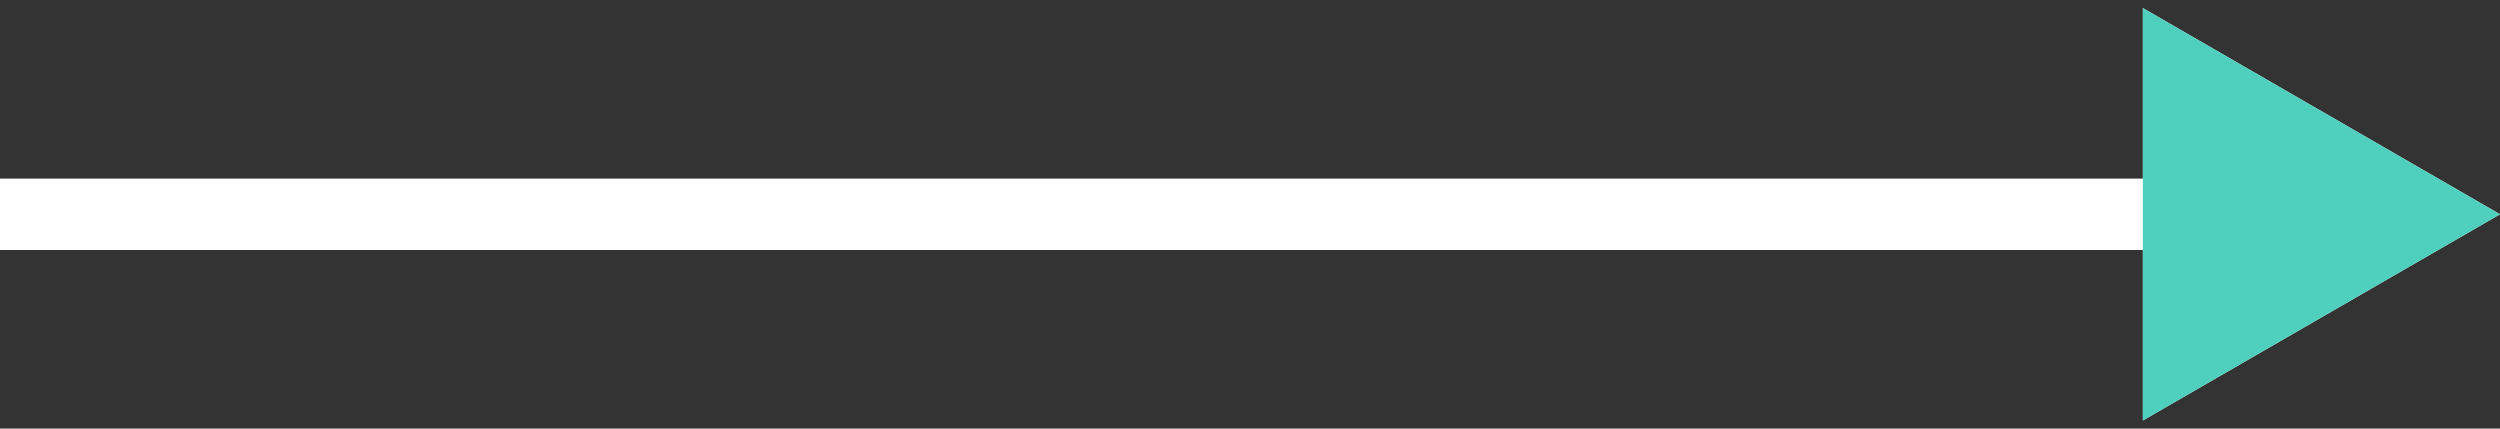
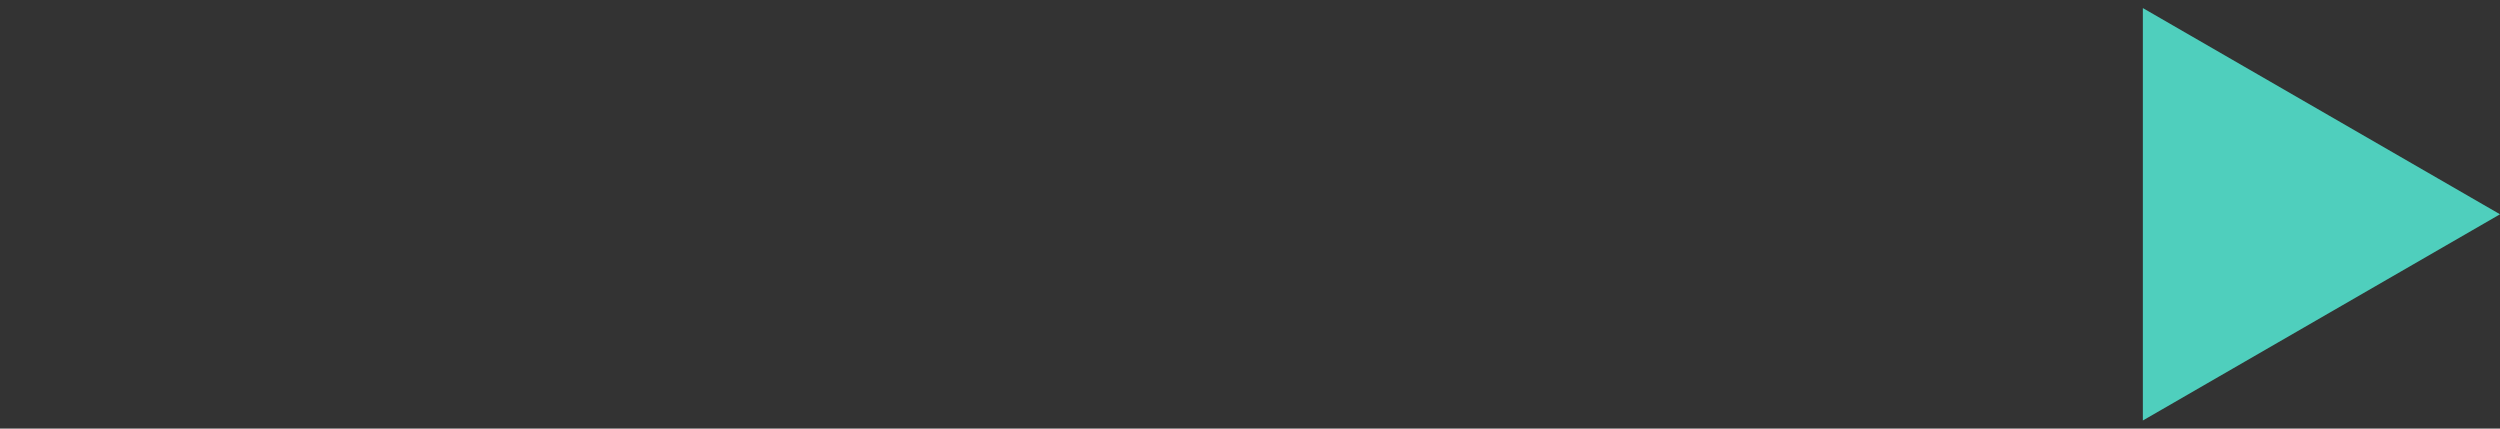
<svg xmlns="http://www.w3.org/2000/svg" width="70" height="12" viewBox="0 0 70 12" fill="none">
  <rect x="0" y="0" width="70" height="12" fill="#333333" stroke="none" />
  <g id="arrow">
-     <path id="Arrow 1" d="M70 6L60 0.226V11.774L70 6ZM0 7H61V5H0V7Z" fill="white" />
    <path id="Arrow 2" d="M70 6L60 0.226L60 11.774L70 6ZM60 7L61 7L61 5L60 5L60 7Z" fill="#4FCFBD" />
  </g>
</svg>